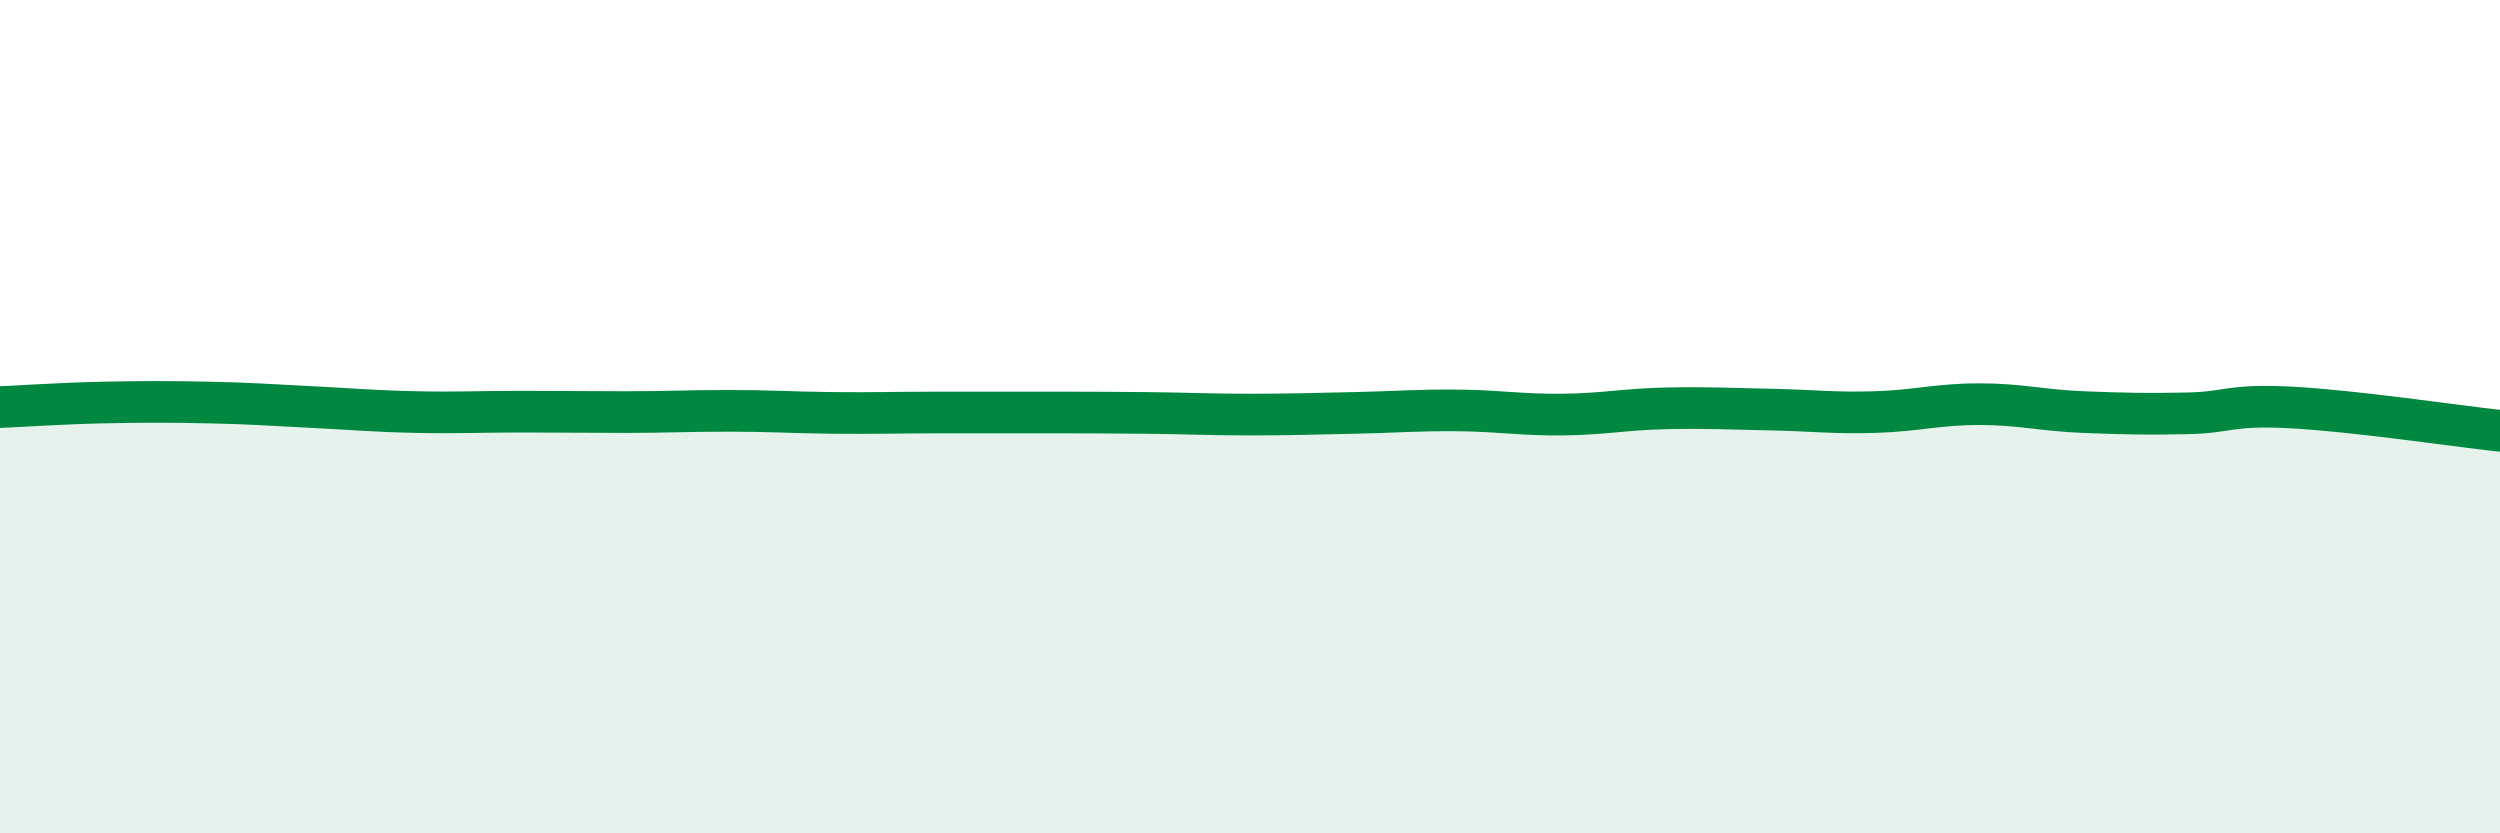
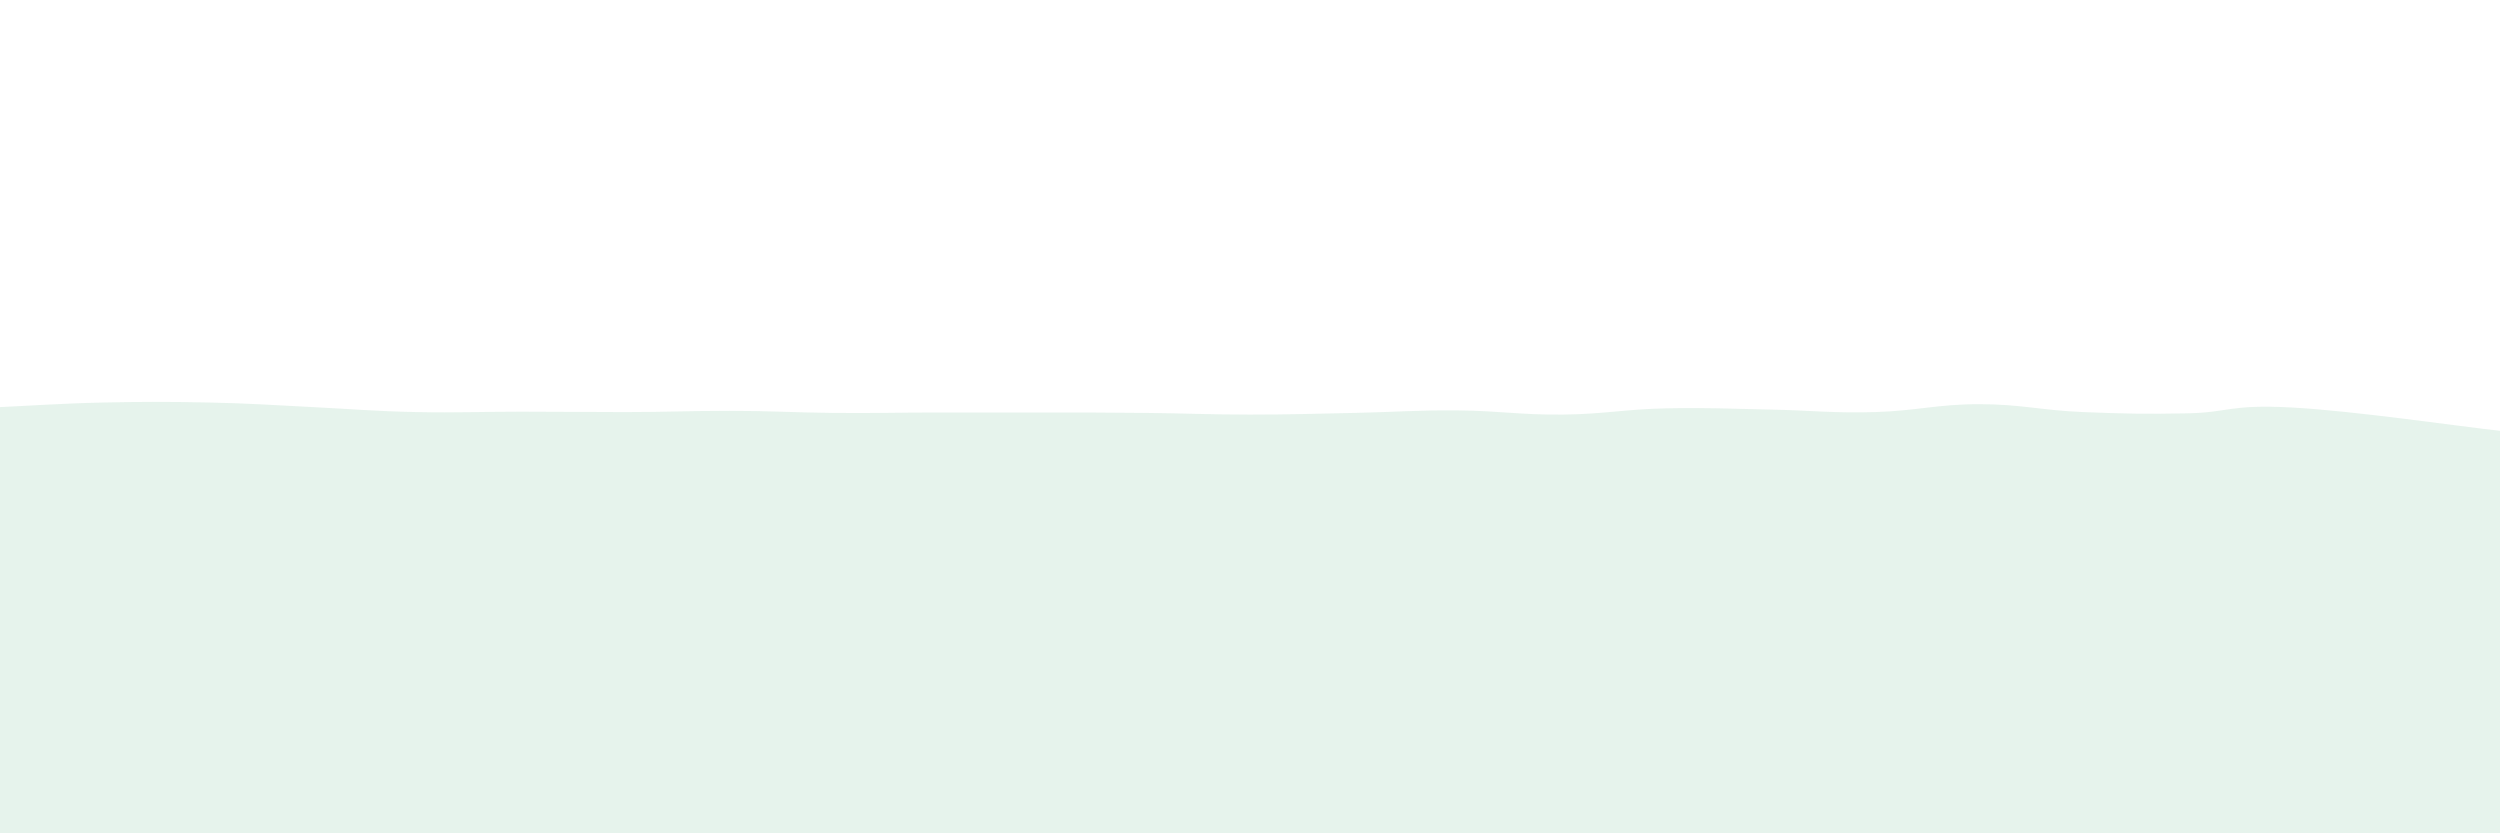
<svg xmlns="http://www.w3.org/2000/svg" width="60" height="20" viewBox="0 0 60 20">
  <path d="M 0,9.77 C 0.5,9.75 1.5,9.68 2.5,9.66 C 3.5,9.64 4,9.64 5,9.66 C 6,9.68 6.5,9.72 7.5,9.77 C 8.5,9.82 9,9.87 10,9.89 C 11,9.91 11.5,9.88 12.5,9.88 C 13.5,9.88 14,9.89 15,9.89 C 16,9.89 16.5,9.86 17.5,9.86 C 18.5,9.86 19,9.9 20,9.91 C 21,9.92 21.5,9.9 22.5,9.9 C 23.5,9.9 24,9.9 25,9.9 C 26,9.9 26.5,9.9 27.5,9.91 C 28.5,9.92 29,9.95 30,9.95 C 31,9.95 31.5,9.93 32.5,9.91 C 33.5,9.89 34,9.84 35,9.85 C 36,9.86 36.5,9.96 37.5,9.95 C 38.5,9.94 39,9.82 40,9.8 C 41,9.78 41.5,9.81 42.5,9.83 C 43.5,9.85 44,9.92 45,9.89 C 46,9.86 46.5,9.7 47.5,9.7 C 48.5,9.7 49,9.85 50,9.89 C 51,9.93 51.5,9.94 52.5,9.92 C 53.5,9.9 53.5,9.7 55,9.78 C 56.5,9.86 59,10.23 60,10.34L60 20L0 20Z" fill="#008740" opacity="0.1" stroke-linecap="round" stroke-linejoin="round" />
-   <path d="M 0,9.77 C 0.5,9.75 1.5,9.68 2.5,9.66 C 3.5,9.64 4,9.64 5,9.66 C 6,9.68 6.5,9.72 7.5,9.77 C 8.5,9.82 9,9.87 10,9.89 C 11,9.91 11.5,9.88 12.5,9.88 C 13.5,9.88 14,9.89 15,9.89 C 16,9.89 16.5,9.86 17.5,9.86 C 18.5,9.86 19,9.9 20,9.91 C 21,9.92 21.5,9.9 22.5,9.9 C 23.5,9.9 24,9.9 25,9.9 C 26,9.9 26.5,9.9 27.5,9.91 C 28.5,9.92 29,9.95 30,9.95 C 31,9.95 31.5,9.93 32.5,9.91 C 33.5,9.89 34,9.84 35,9.85 C 36,9.86 36.5,9.96 37.5,9.95 C 38.5,9.94 39,9.82 40,9.8 C 41,9.78 41.5,9.81 42.5,9.83 C 43.5,9.85 44,9.92 45,9.89 C 46,9.86 46.5,9.7 47.5,9.7 C 48.5,9.7 49,9.85 50,9.89 C 51,9.93 51.5,9.94 52.5,9.92 C 53.5,9.9 53.5,9.7 55,9.78 C 56.5,9.86 59,10.23 60,10.34" stroke="#008740" stroke-width="1" fill="none" stroke-linecap="round" stroke-linejoin="round" />
</svg>